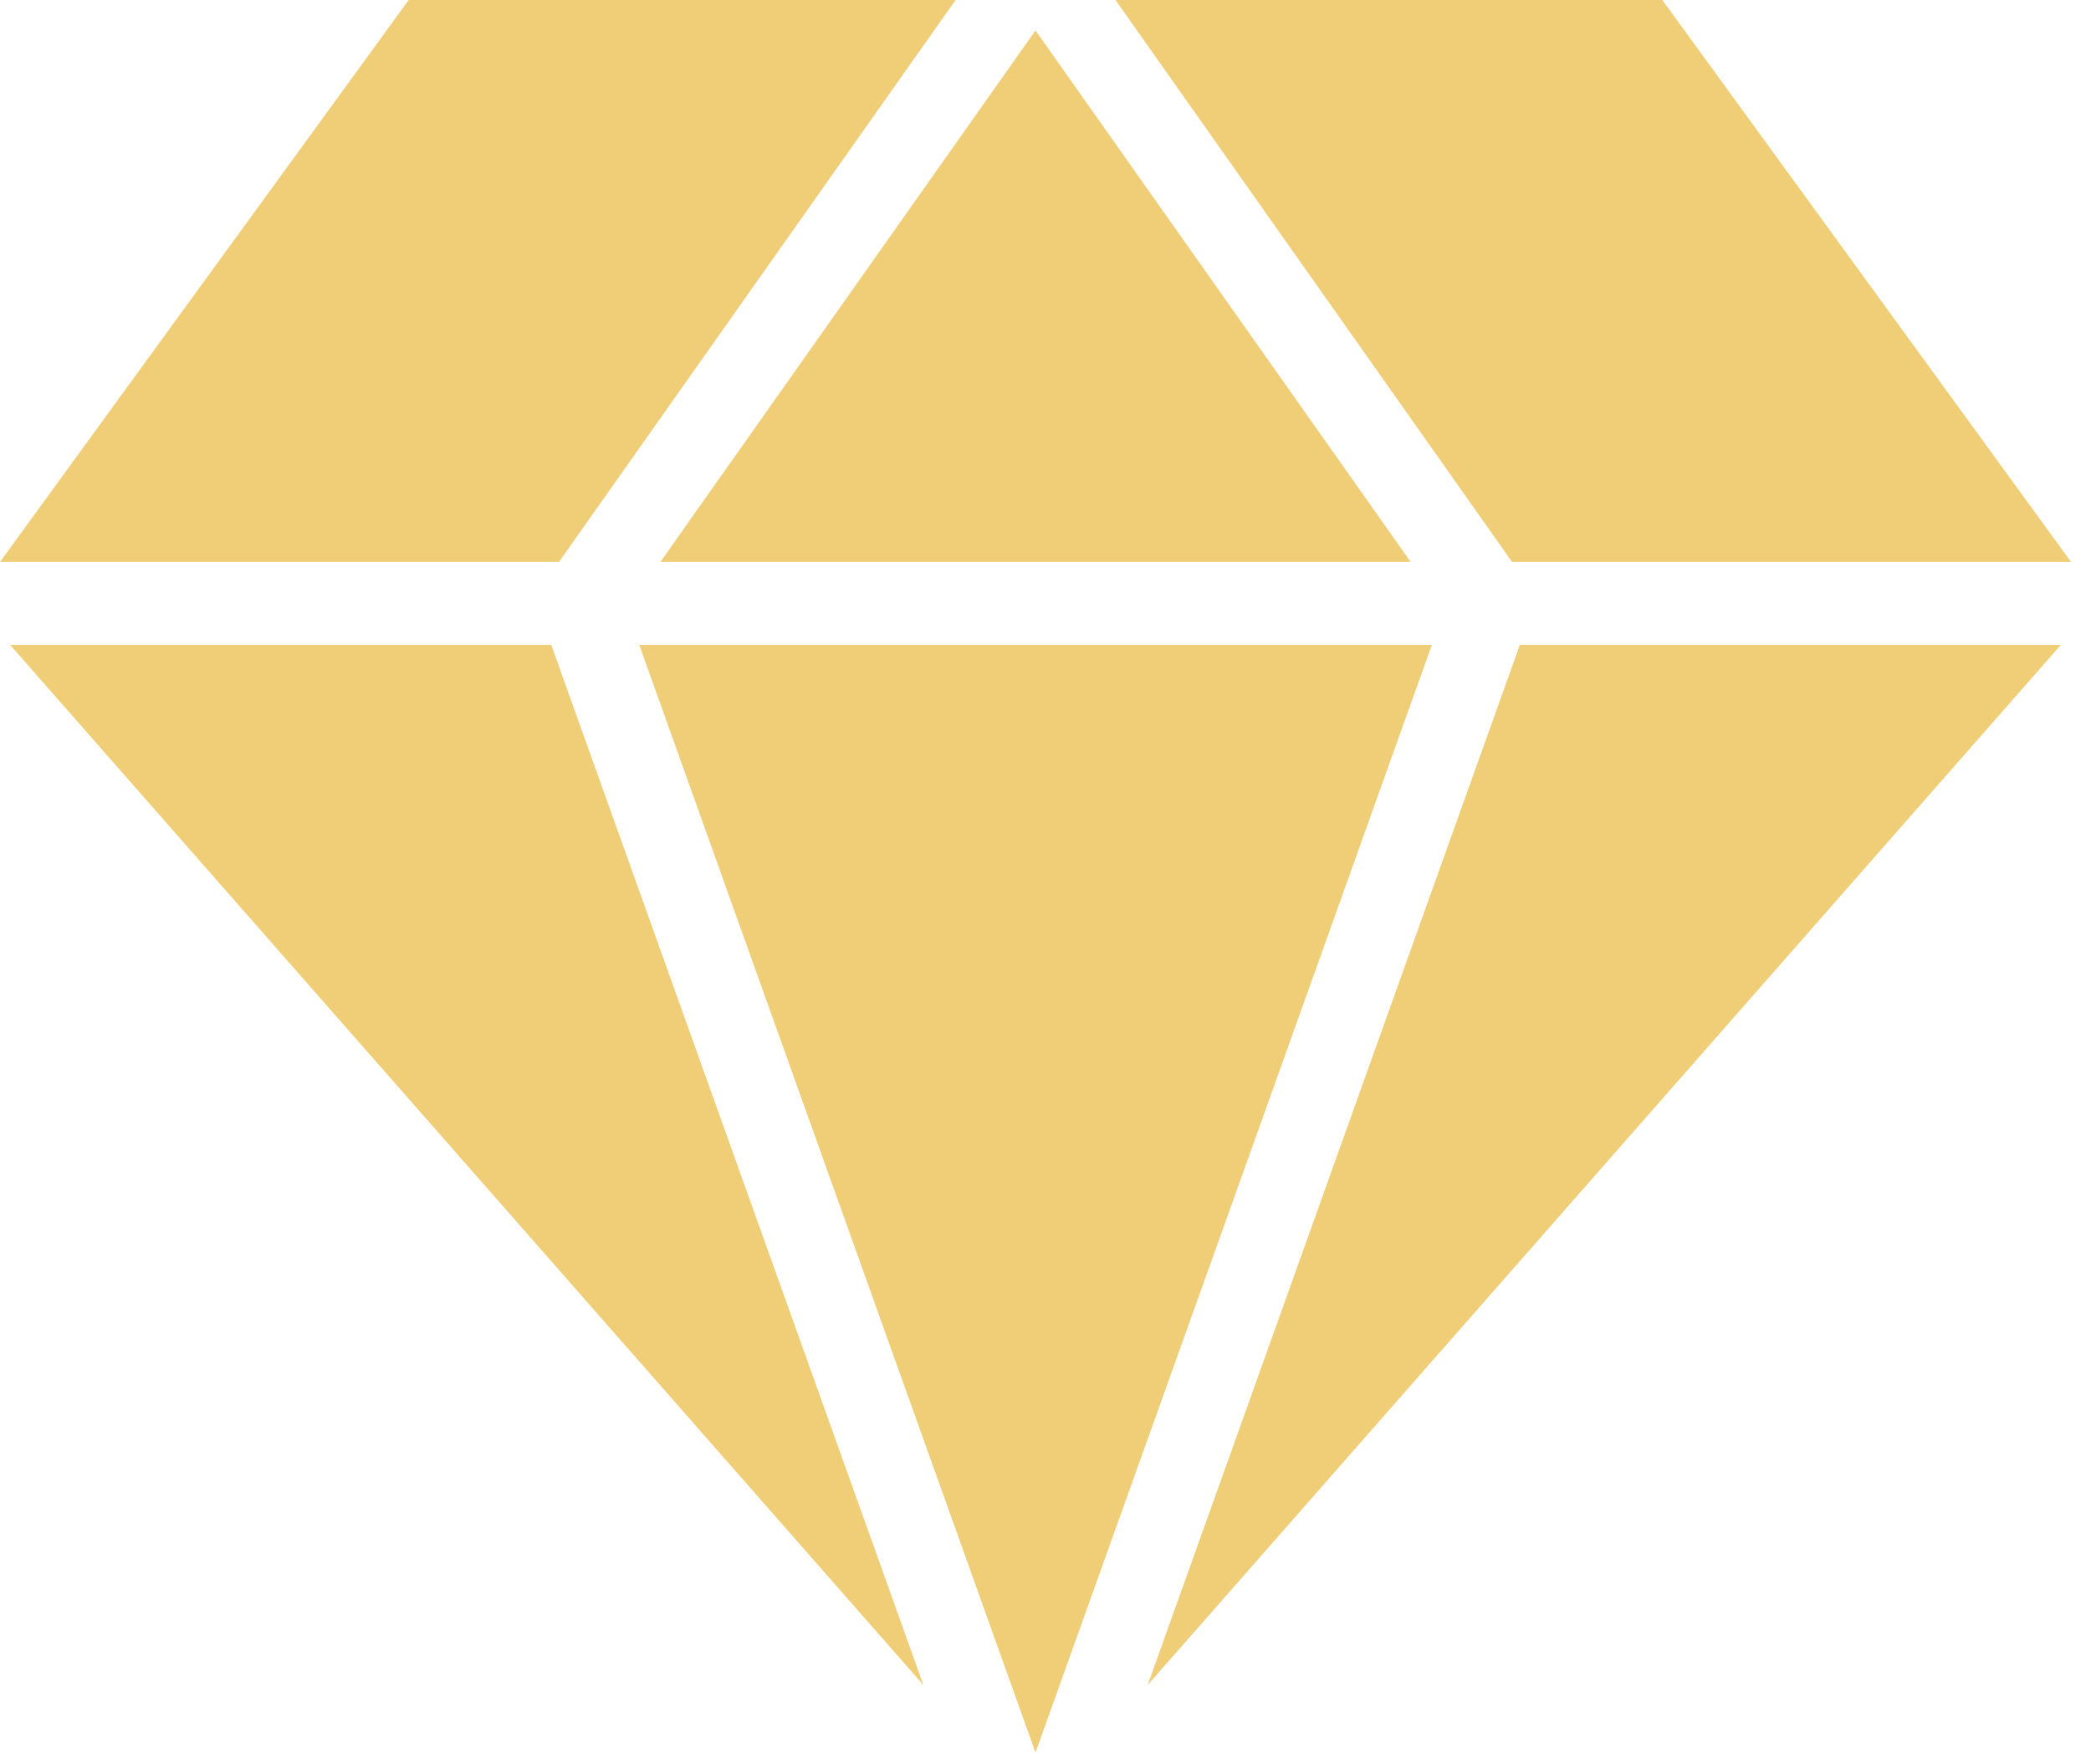
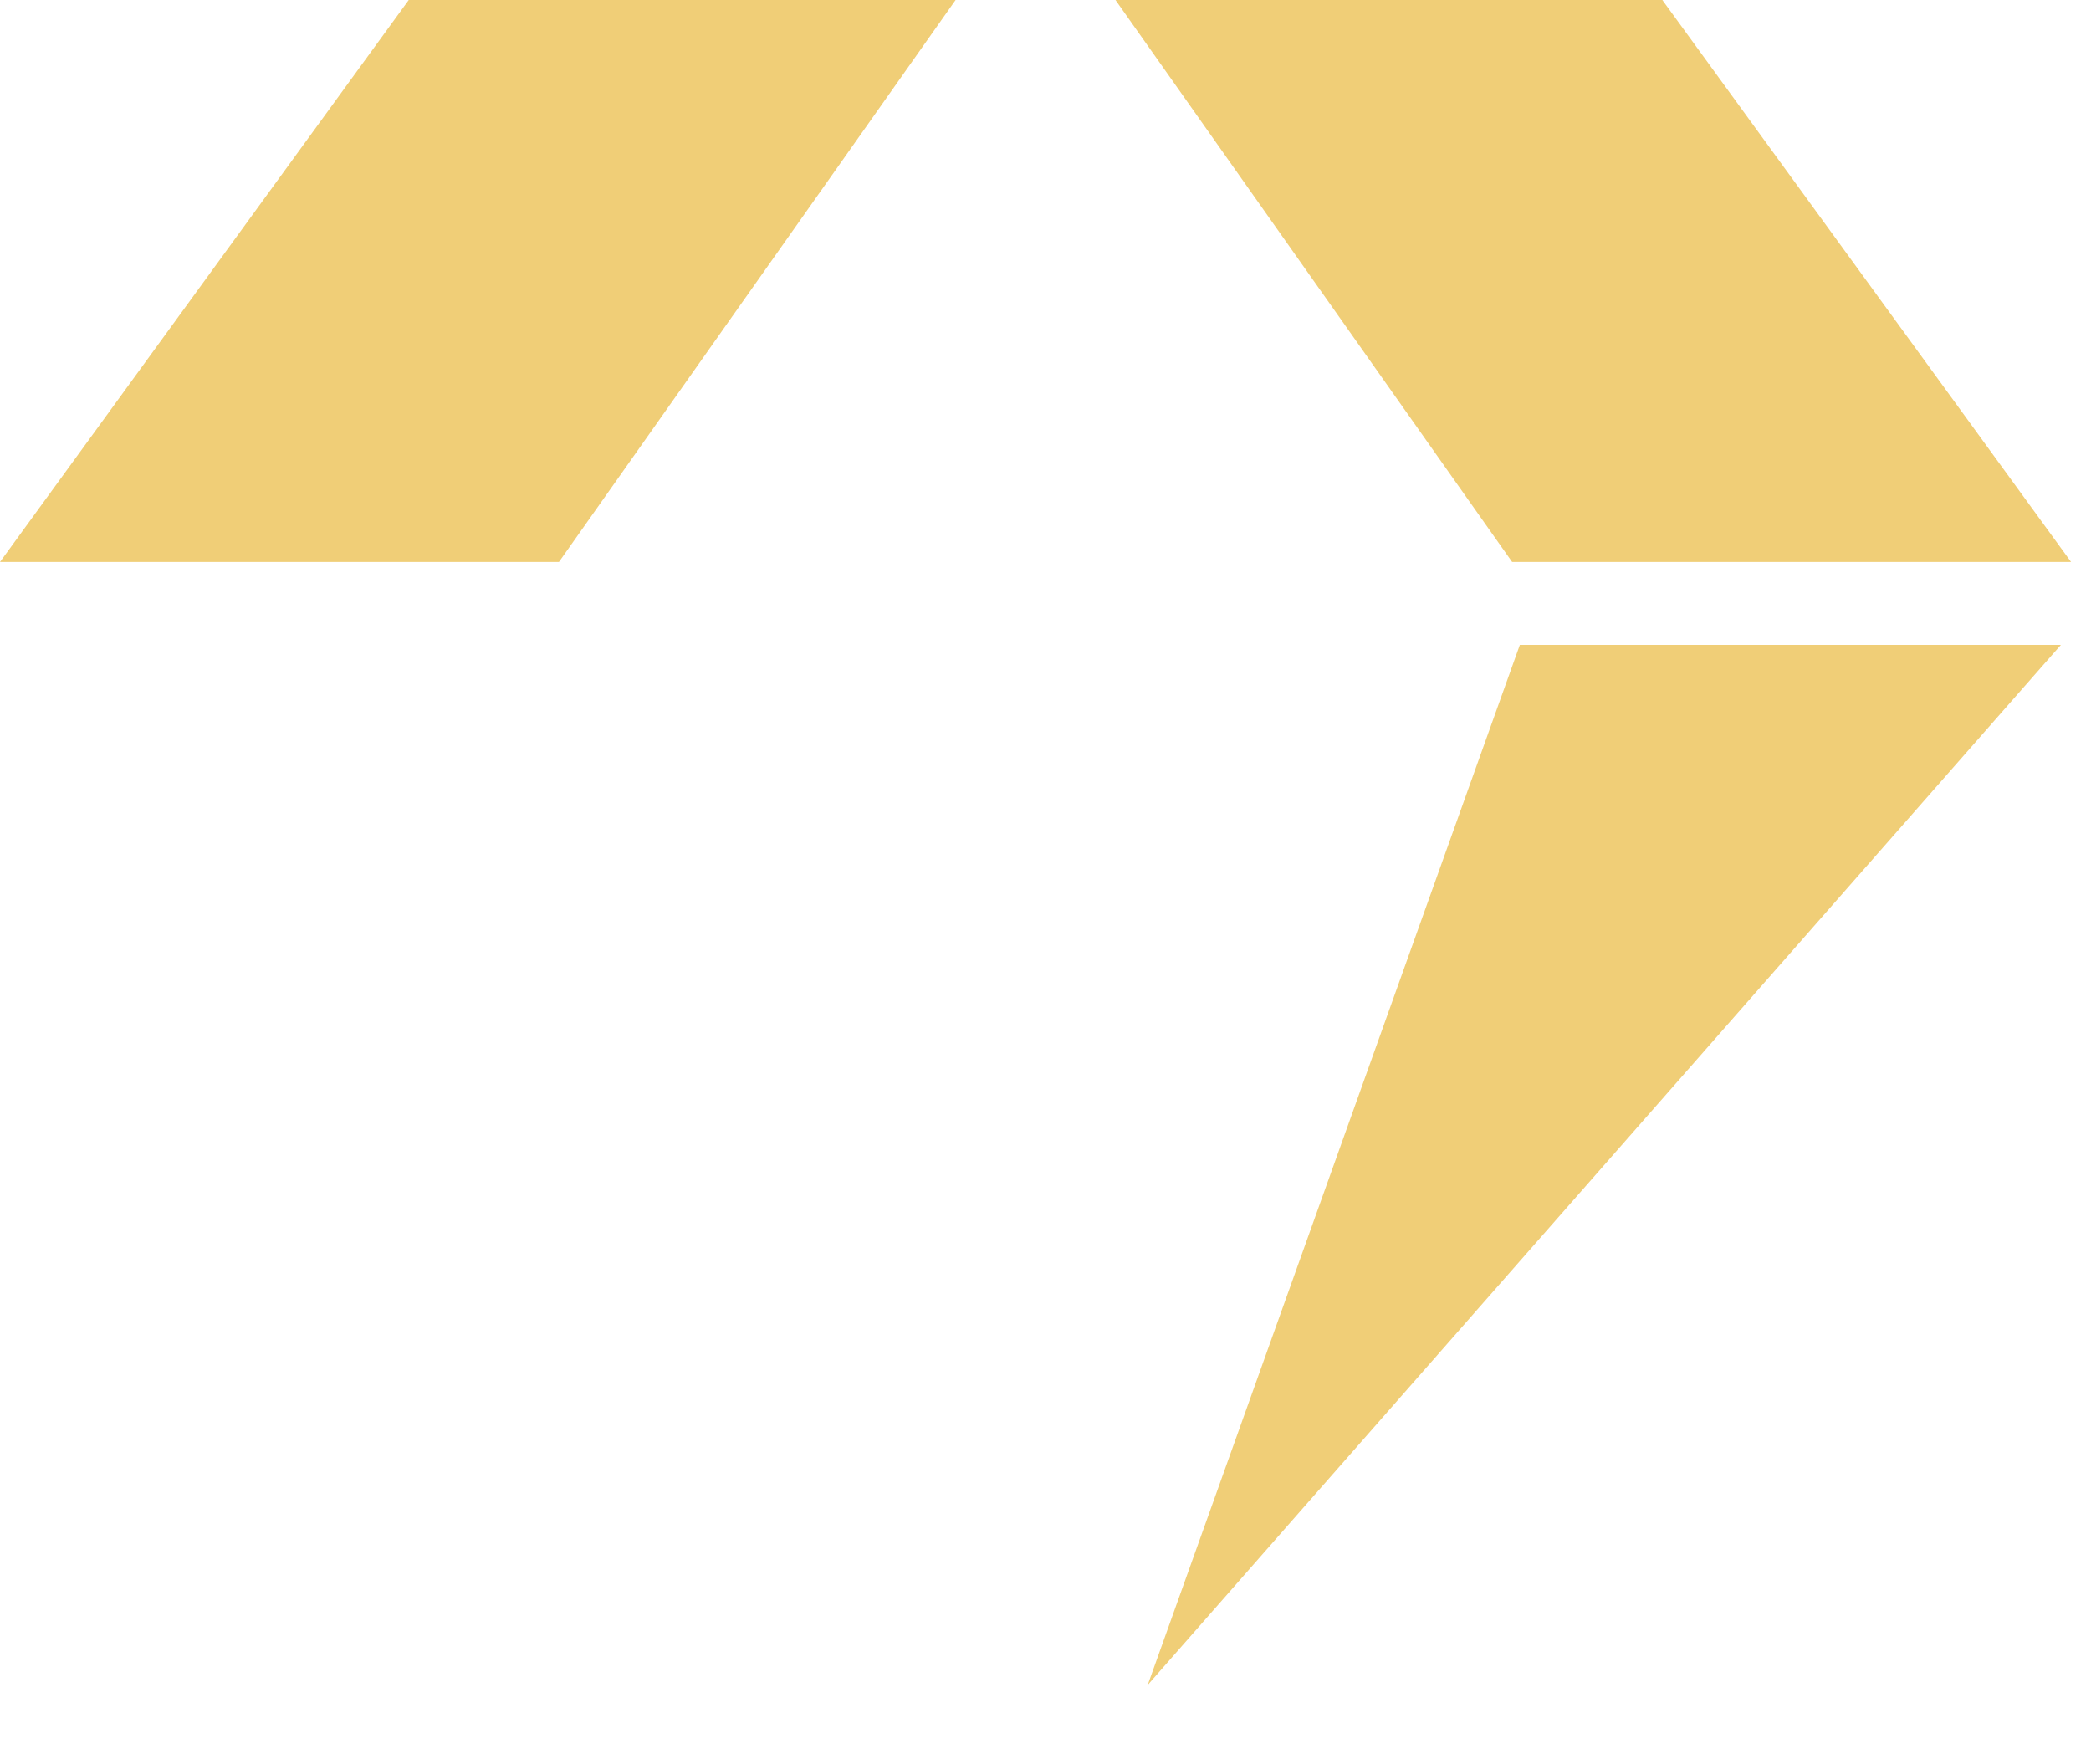
<svg xmlns="http://www.w3.org/2000/svg" width="32" height="27" viewBox="0 0 32 27" fill="none">
-   <path d="M21.589 8.6H10.106L15.847 0.466L21.589 8.6Z" fill="#F0CE77" />
  <path d="M14.624 0L8.554 8.6H0L6.255 0H14.624Z" fill="#F0CE77" />
  <path d="M31.695 8.6H23.141L17.071 0H25.44L31.695 8.6Z" fill="#F0CE77" />
  <path d="M31.539 9.869L17.564 25.786L23.259 9.869H31.539Z" fill="#F0CE77" />
-   <path d="M21.913 9.869L21.371 11.382L19.709 16.03L15.847 26.82L9.783 9.869H21.913Z" fill="#F0CE77" />
-   <path d="M14.131 25.786L0.155 9.869H8.436L14.131 25.786Z" fill="#F0CE77" />
</svg>